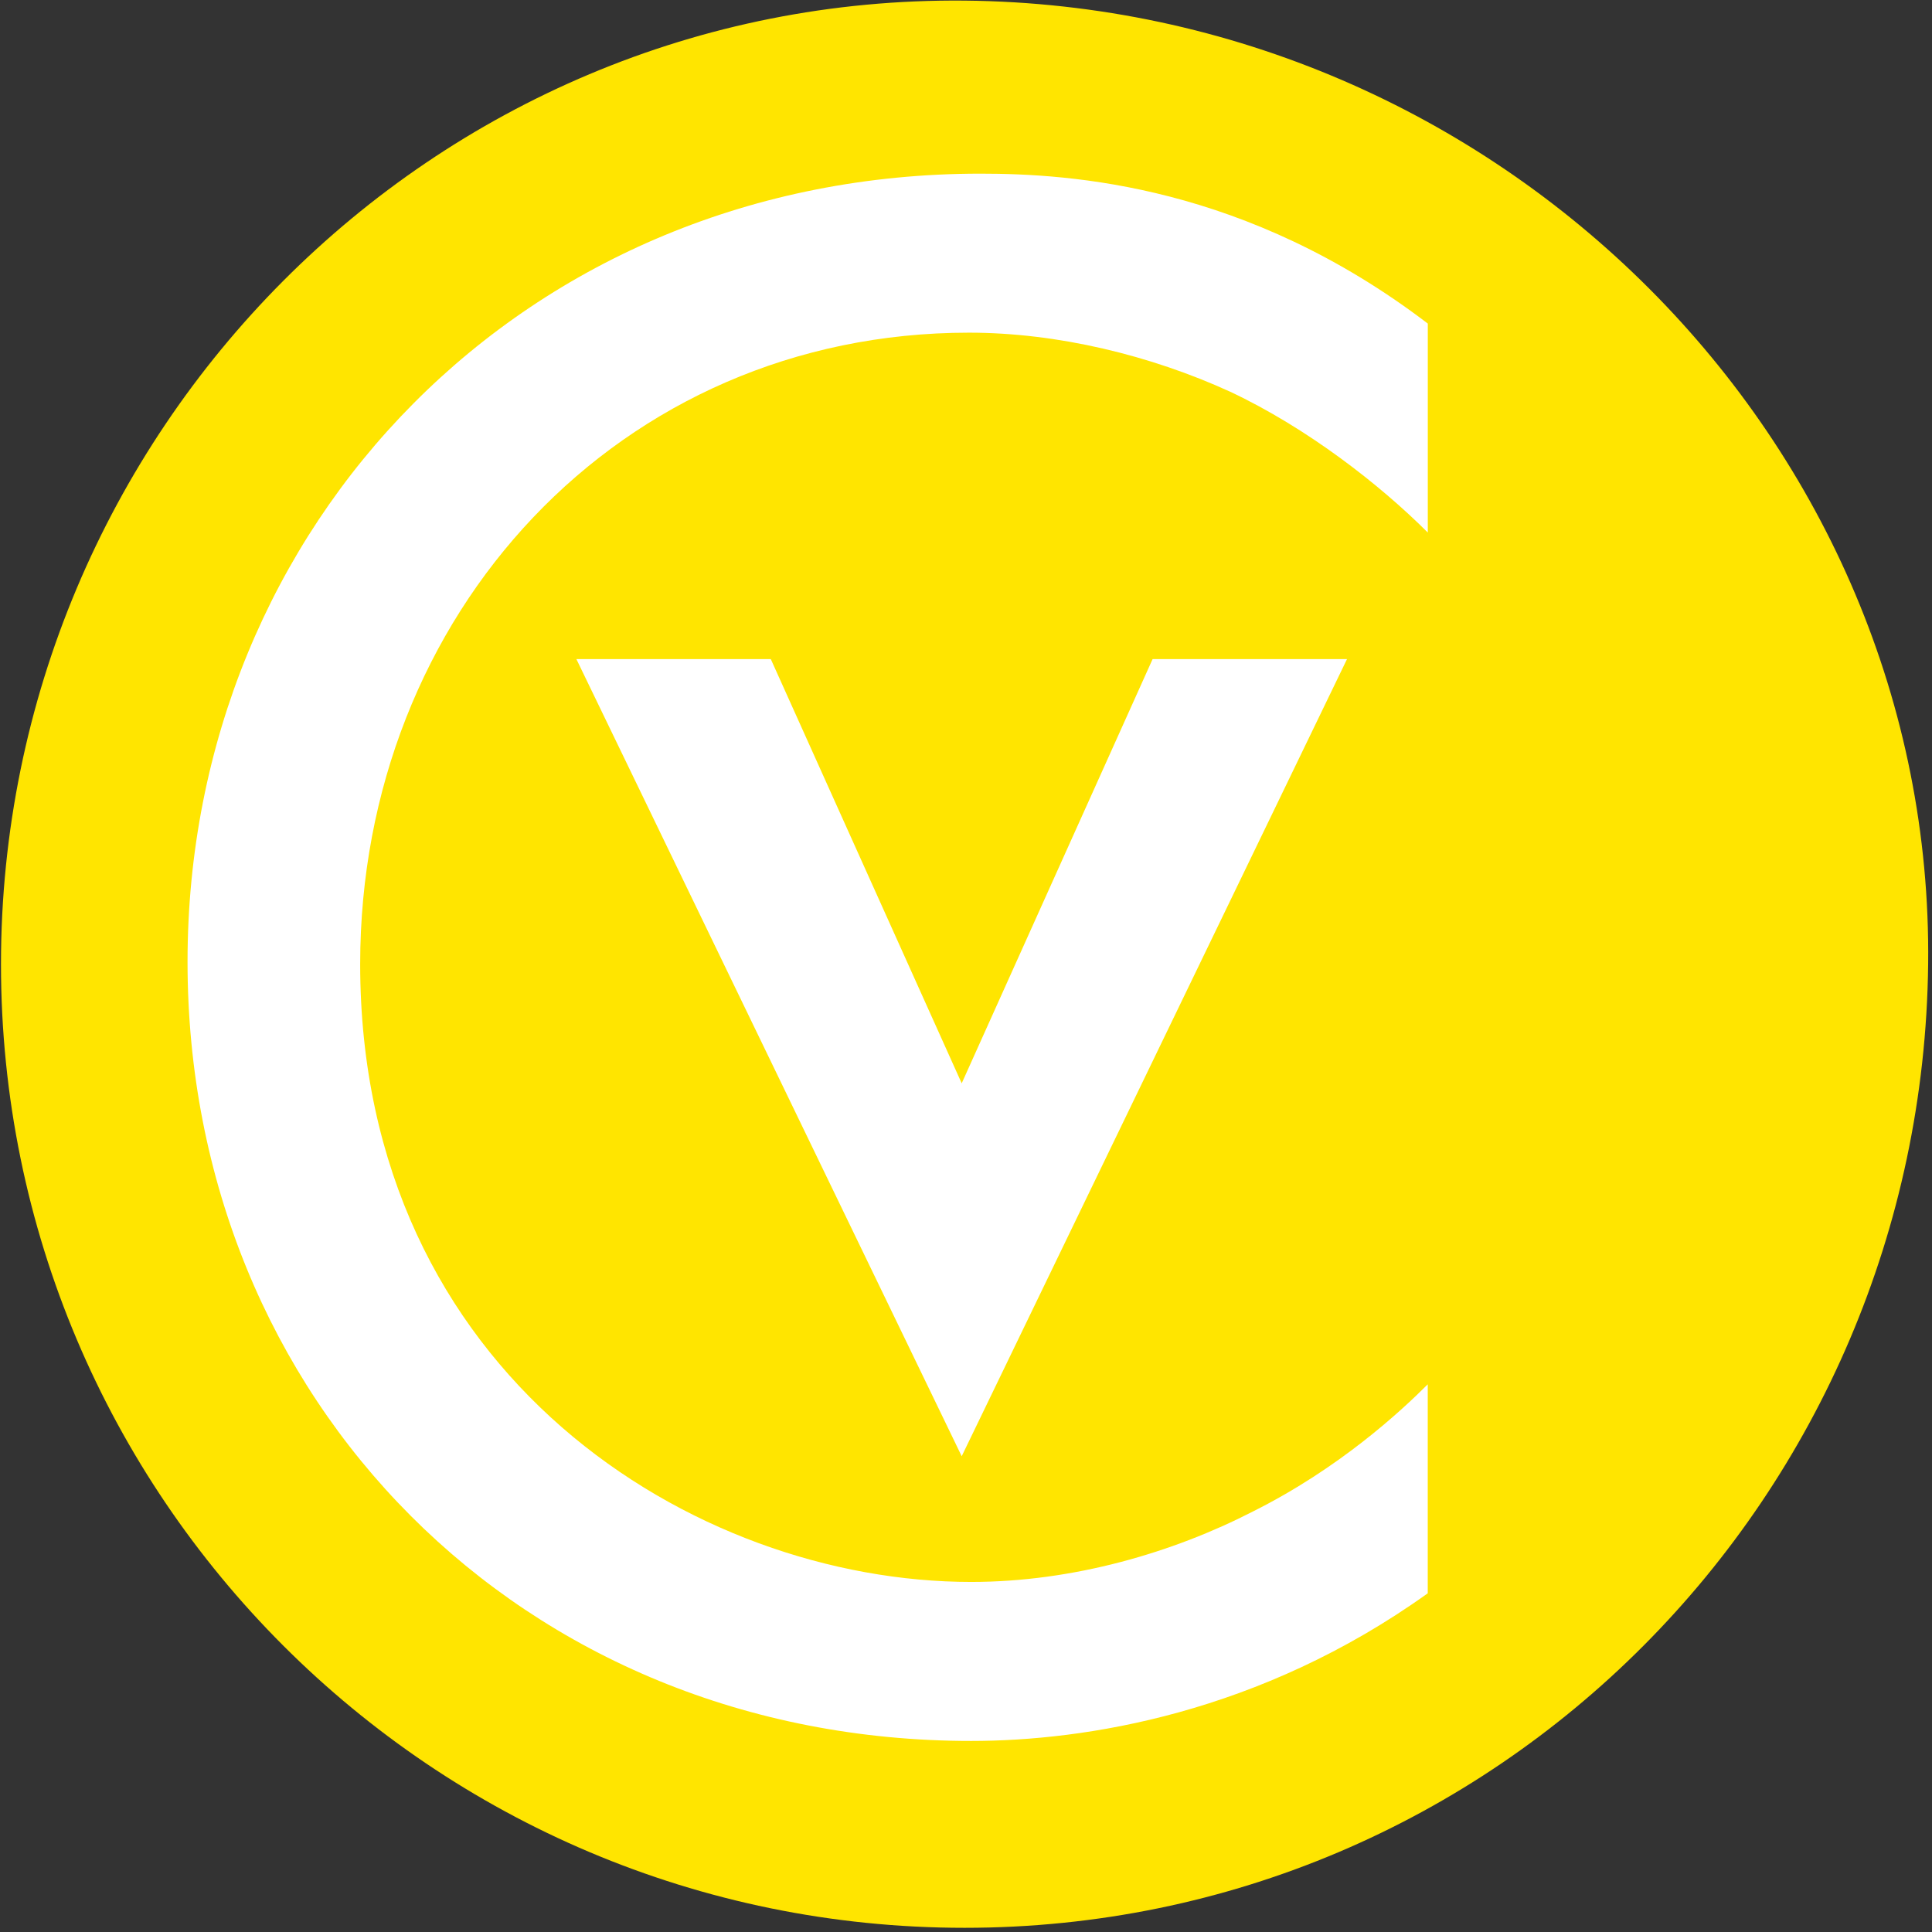
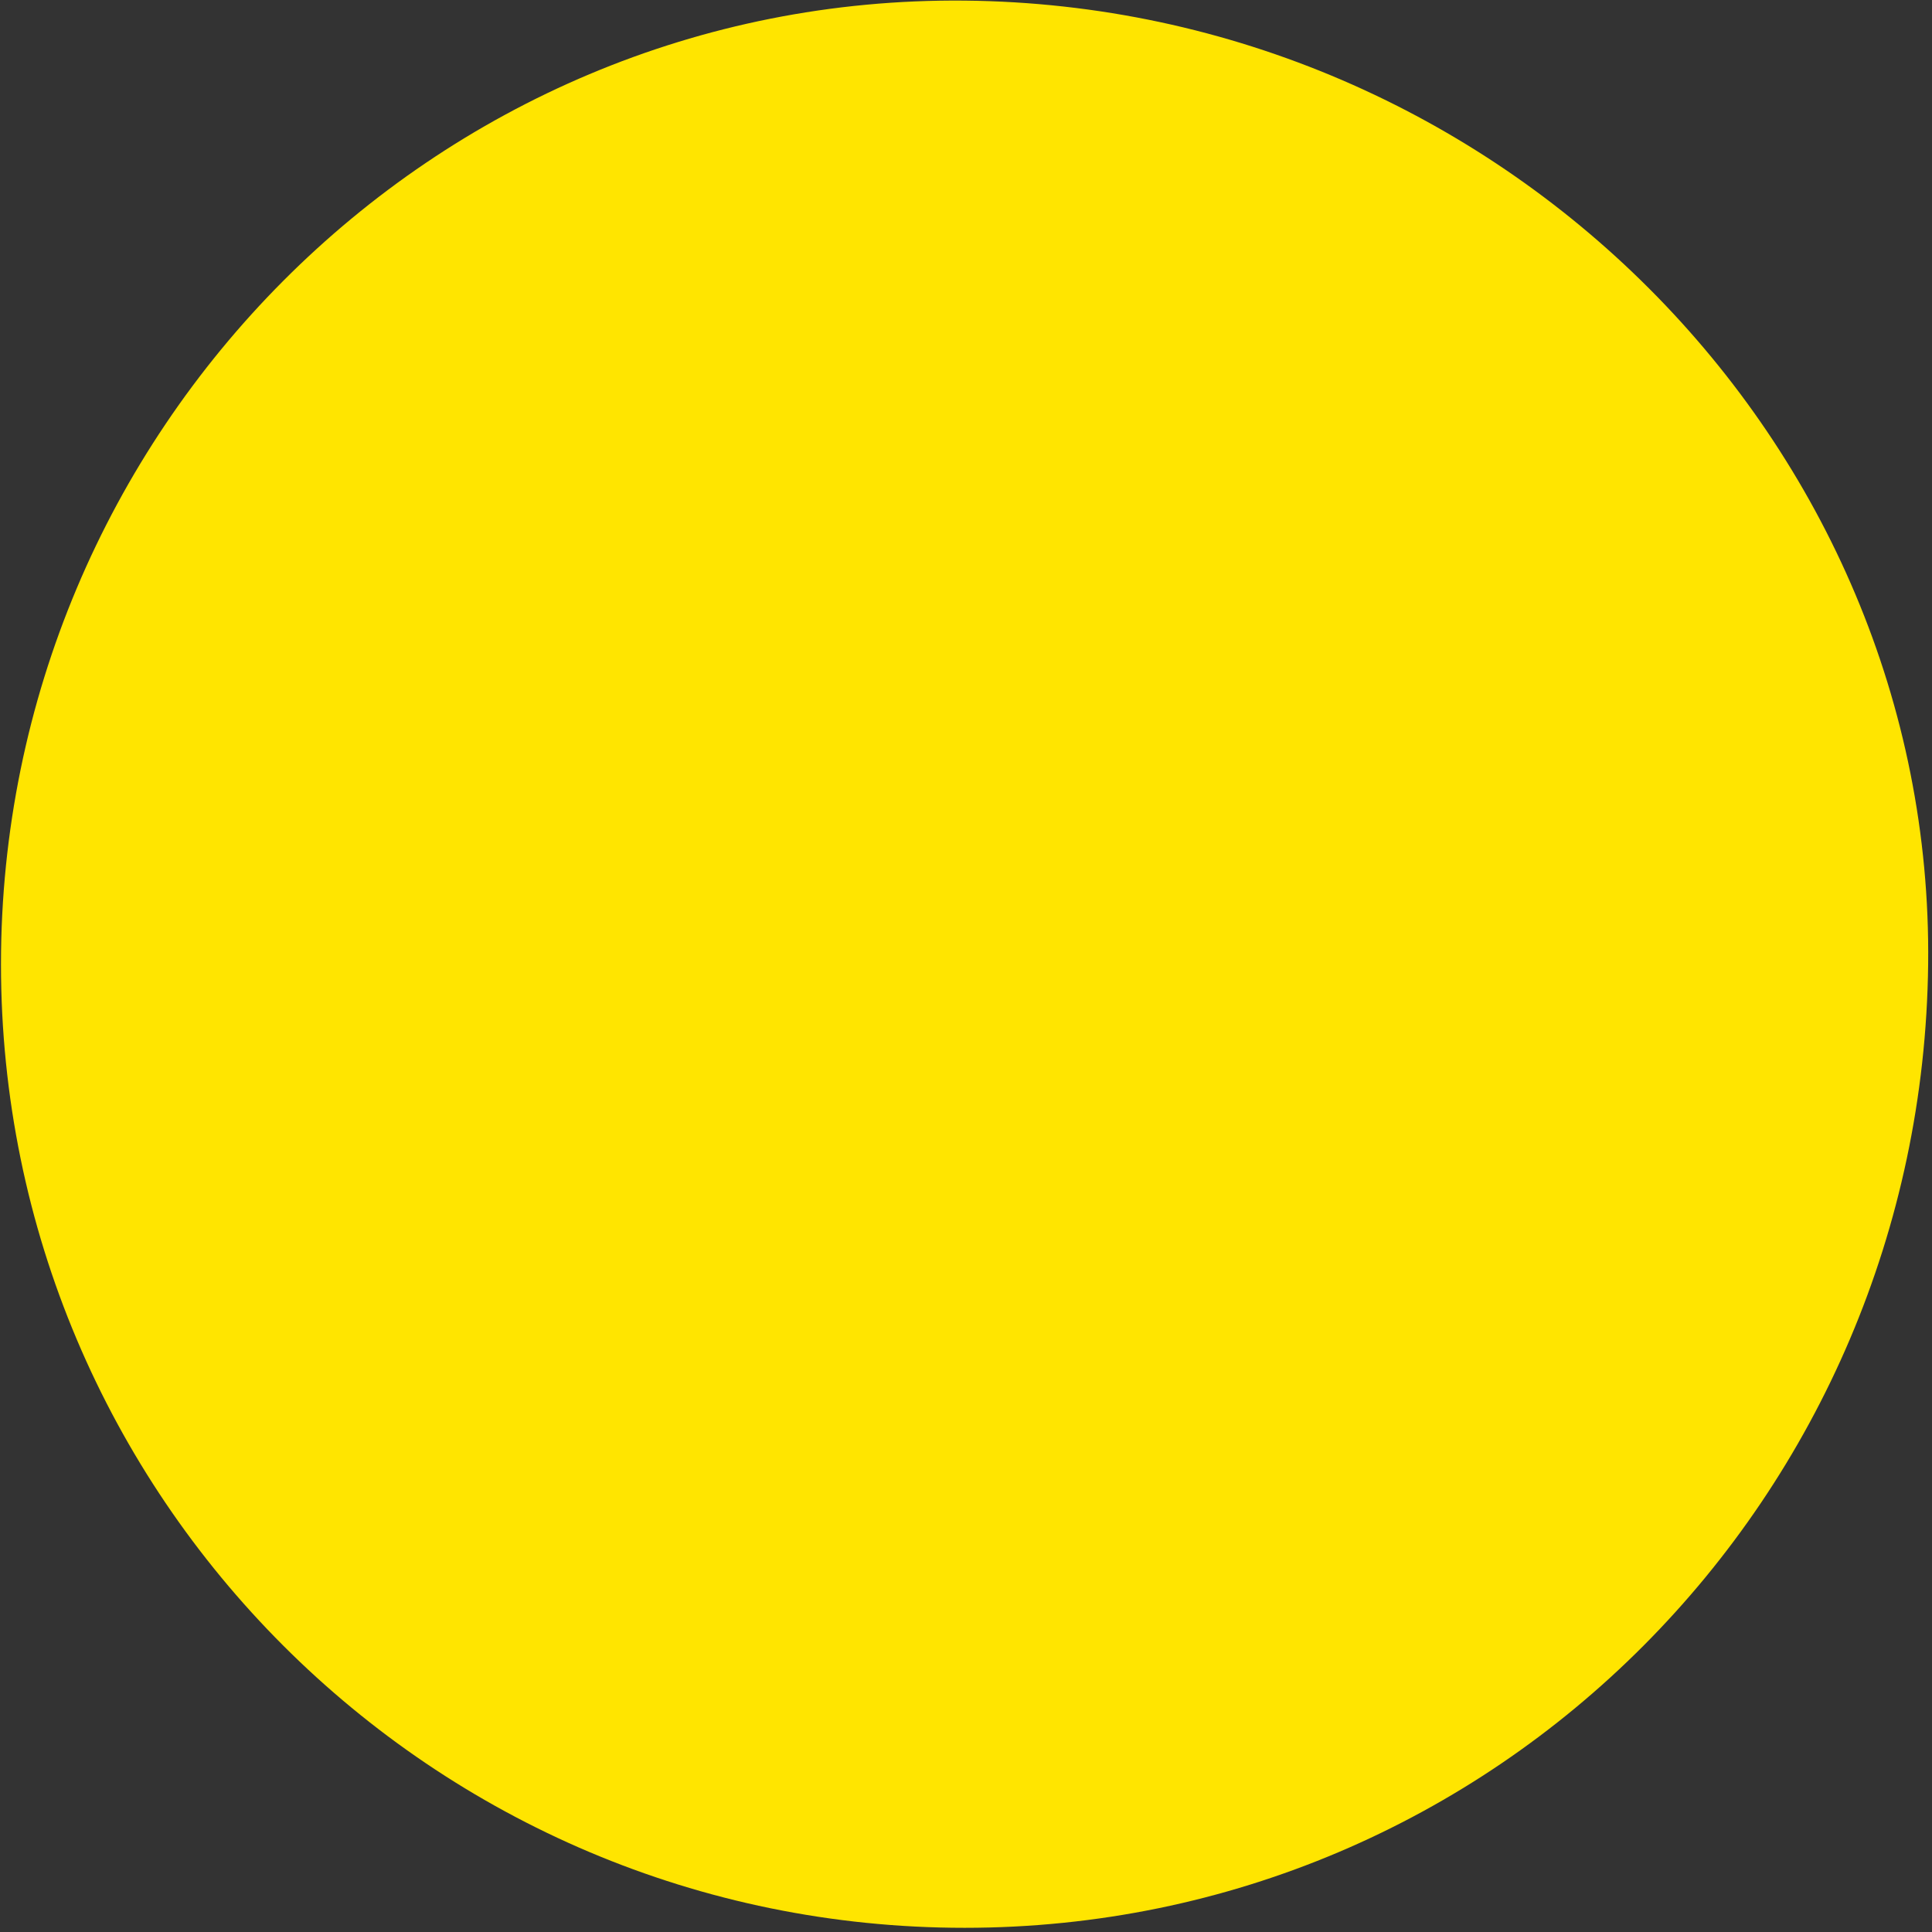
<svg xmlns="http://www.w3.org/2000/svg" id="Ebene_1" viewBox="0 0 512 512">
  <rect x="0" y="0" width="512" height="512" fill="#333333" stroke="none" />
  <defs>
    <style>      .st0 {        fill: #fff;      }      .st1 {        fill: #ffe500;      }    </style>
  </defs>
  <path class="st1" d="M510.98,255.52c-1.61,141.03-114.33,255.37-255.36,255.37S.26,396.56.26,255.52,114.59-1.19,255.62.16c141.81,1.36,256.94,117.08,255.36,255.37Z" />
-   <path class="st0" d="M204.27,174.67l50.59,112.42,50.59-112.42h51.52l-102.11,211.25-102.11-211.25h51.52Z" />
-   <path class="st0" d="M378.38,141.13c-12.64-12.64-31.9-27.69-52.37-37.32-21.07-9.63-45.75-15.65-69.23-15.65-92.7,0-161.33,74.64-161.33,167.34,0,108.95,88.49,163.73,161.93,163.73,27.09,0,53.57-7.83,74.64-18.66,22.88-11.44,39.13-26.49,46.35-33.71v55.38c-44.54,31.9-90.9,39.13-120.99,39.13-119.19,0-207.68-90.29-207.68-206.47S139.4,46.02,259.79,46.02c24.08,0,70.43,3.01,118.59,39.73v55.38Z" />
</svg>